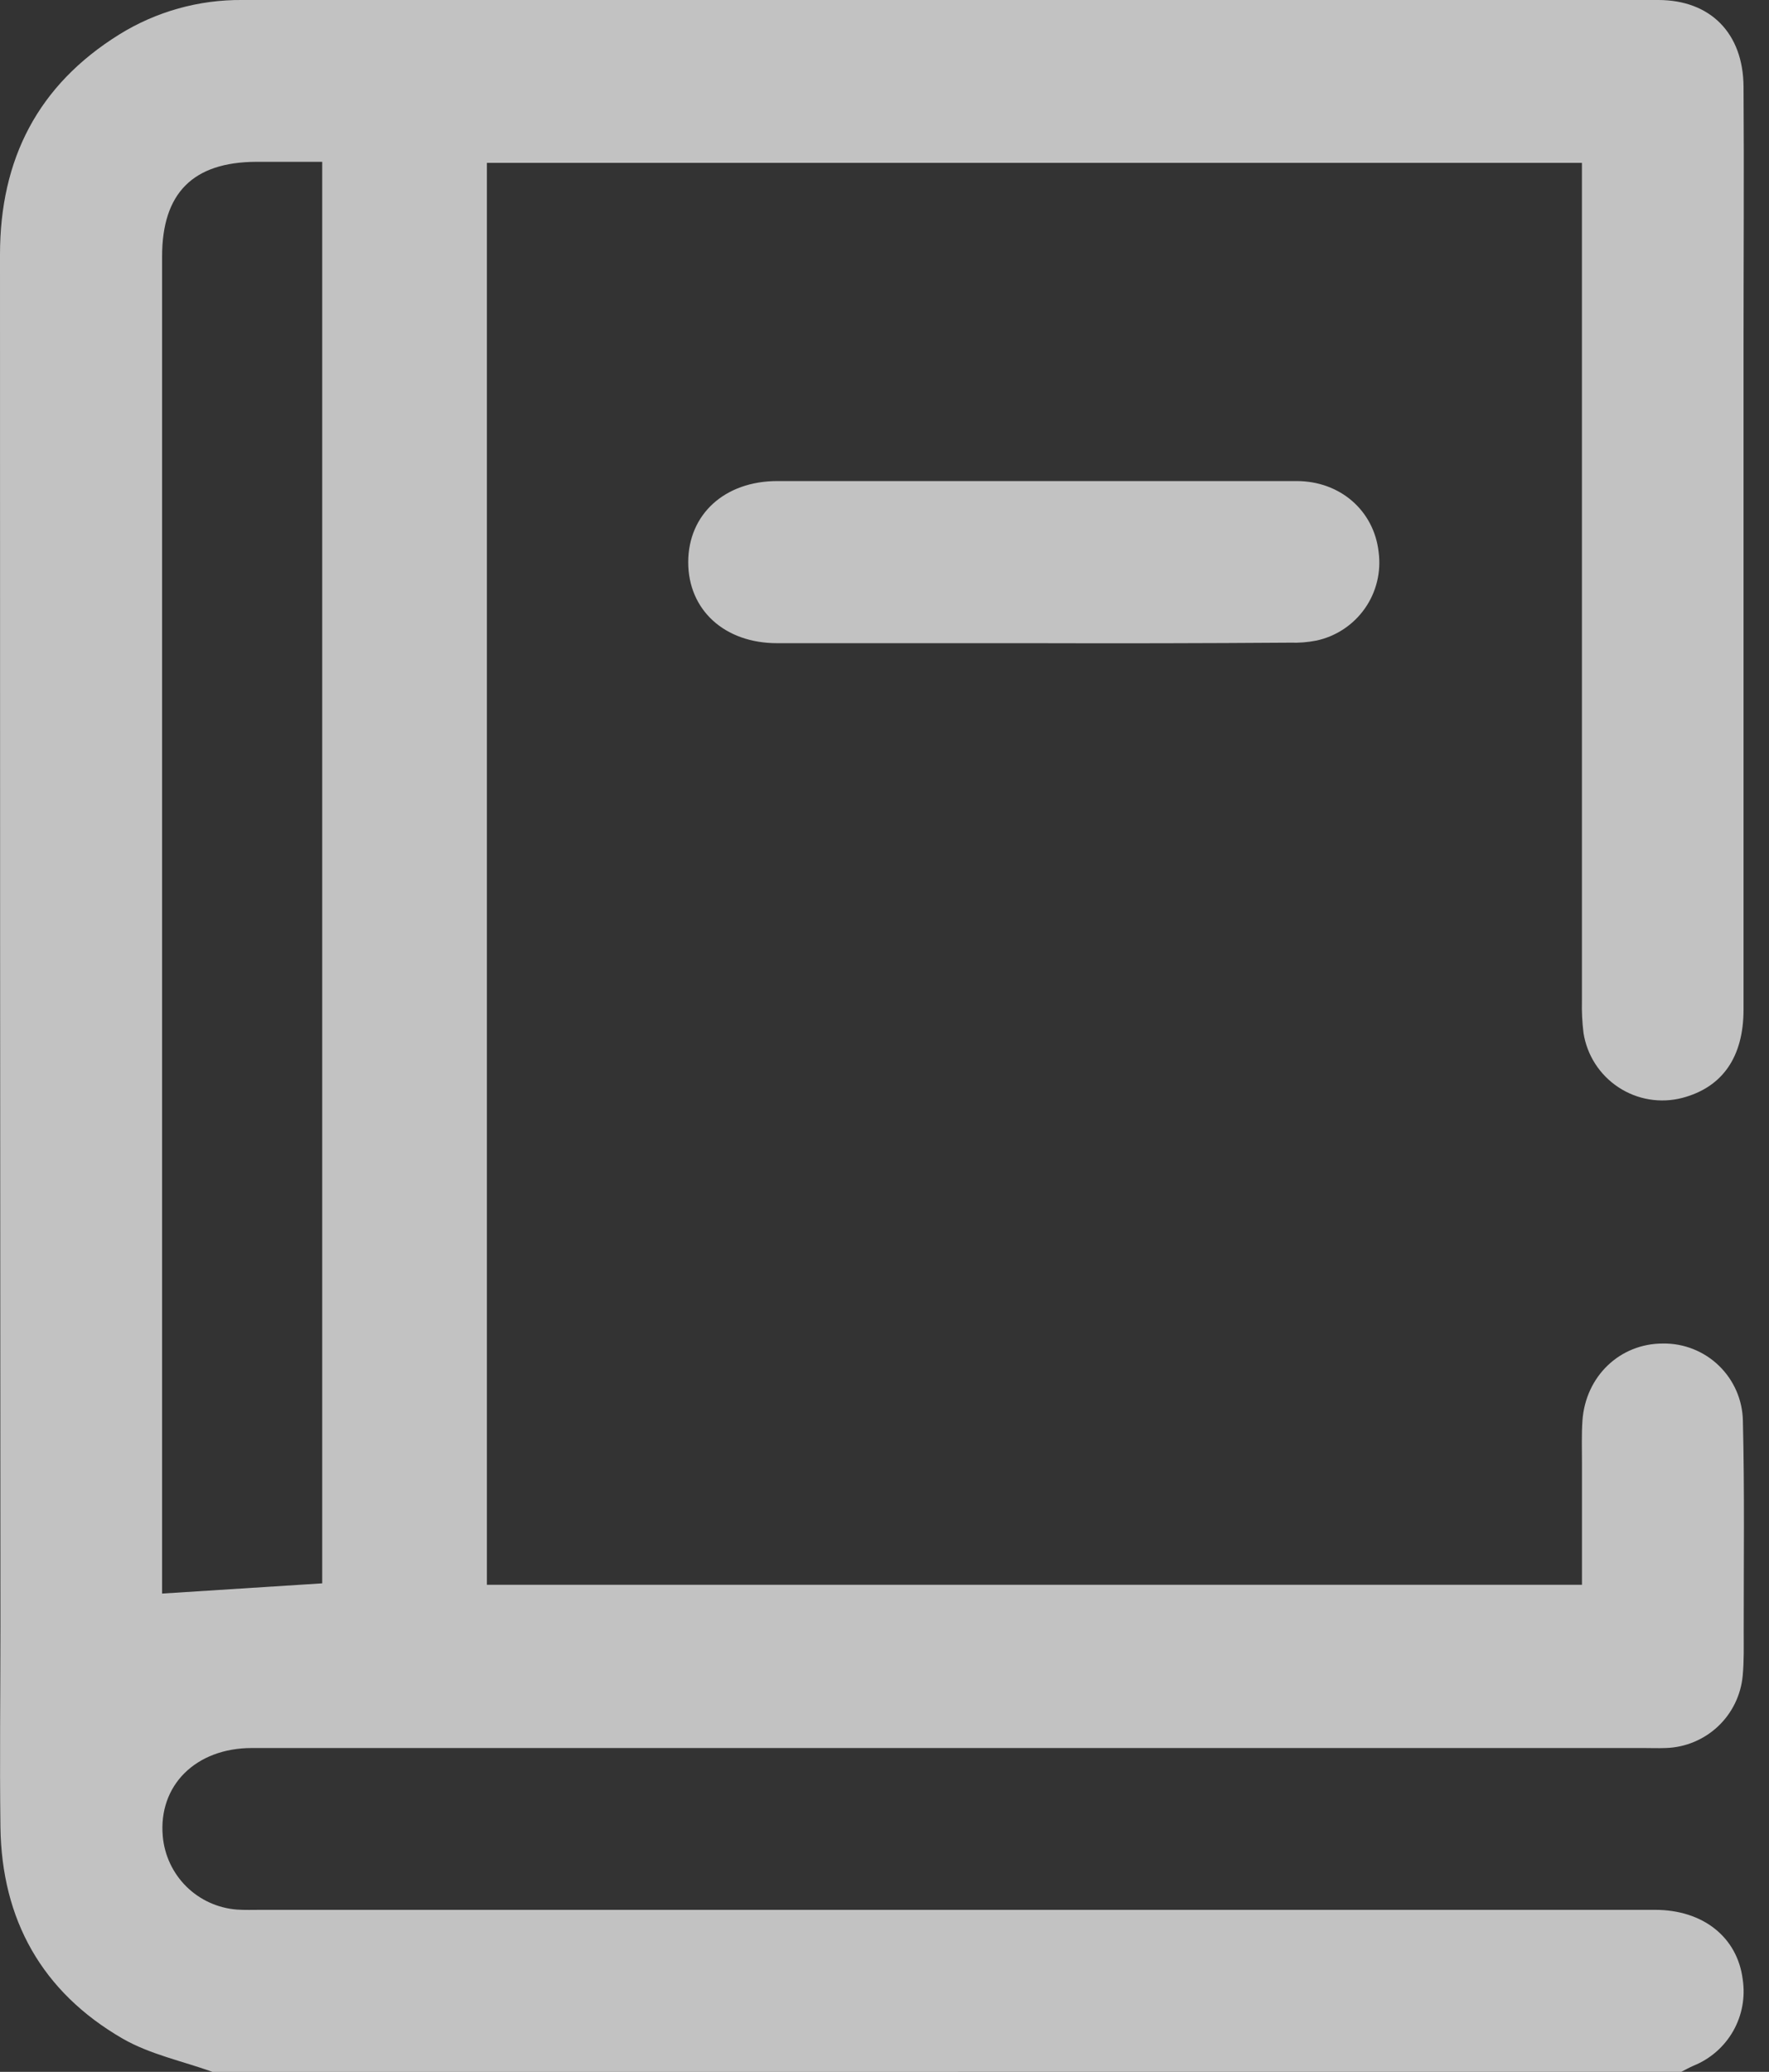
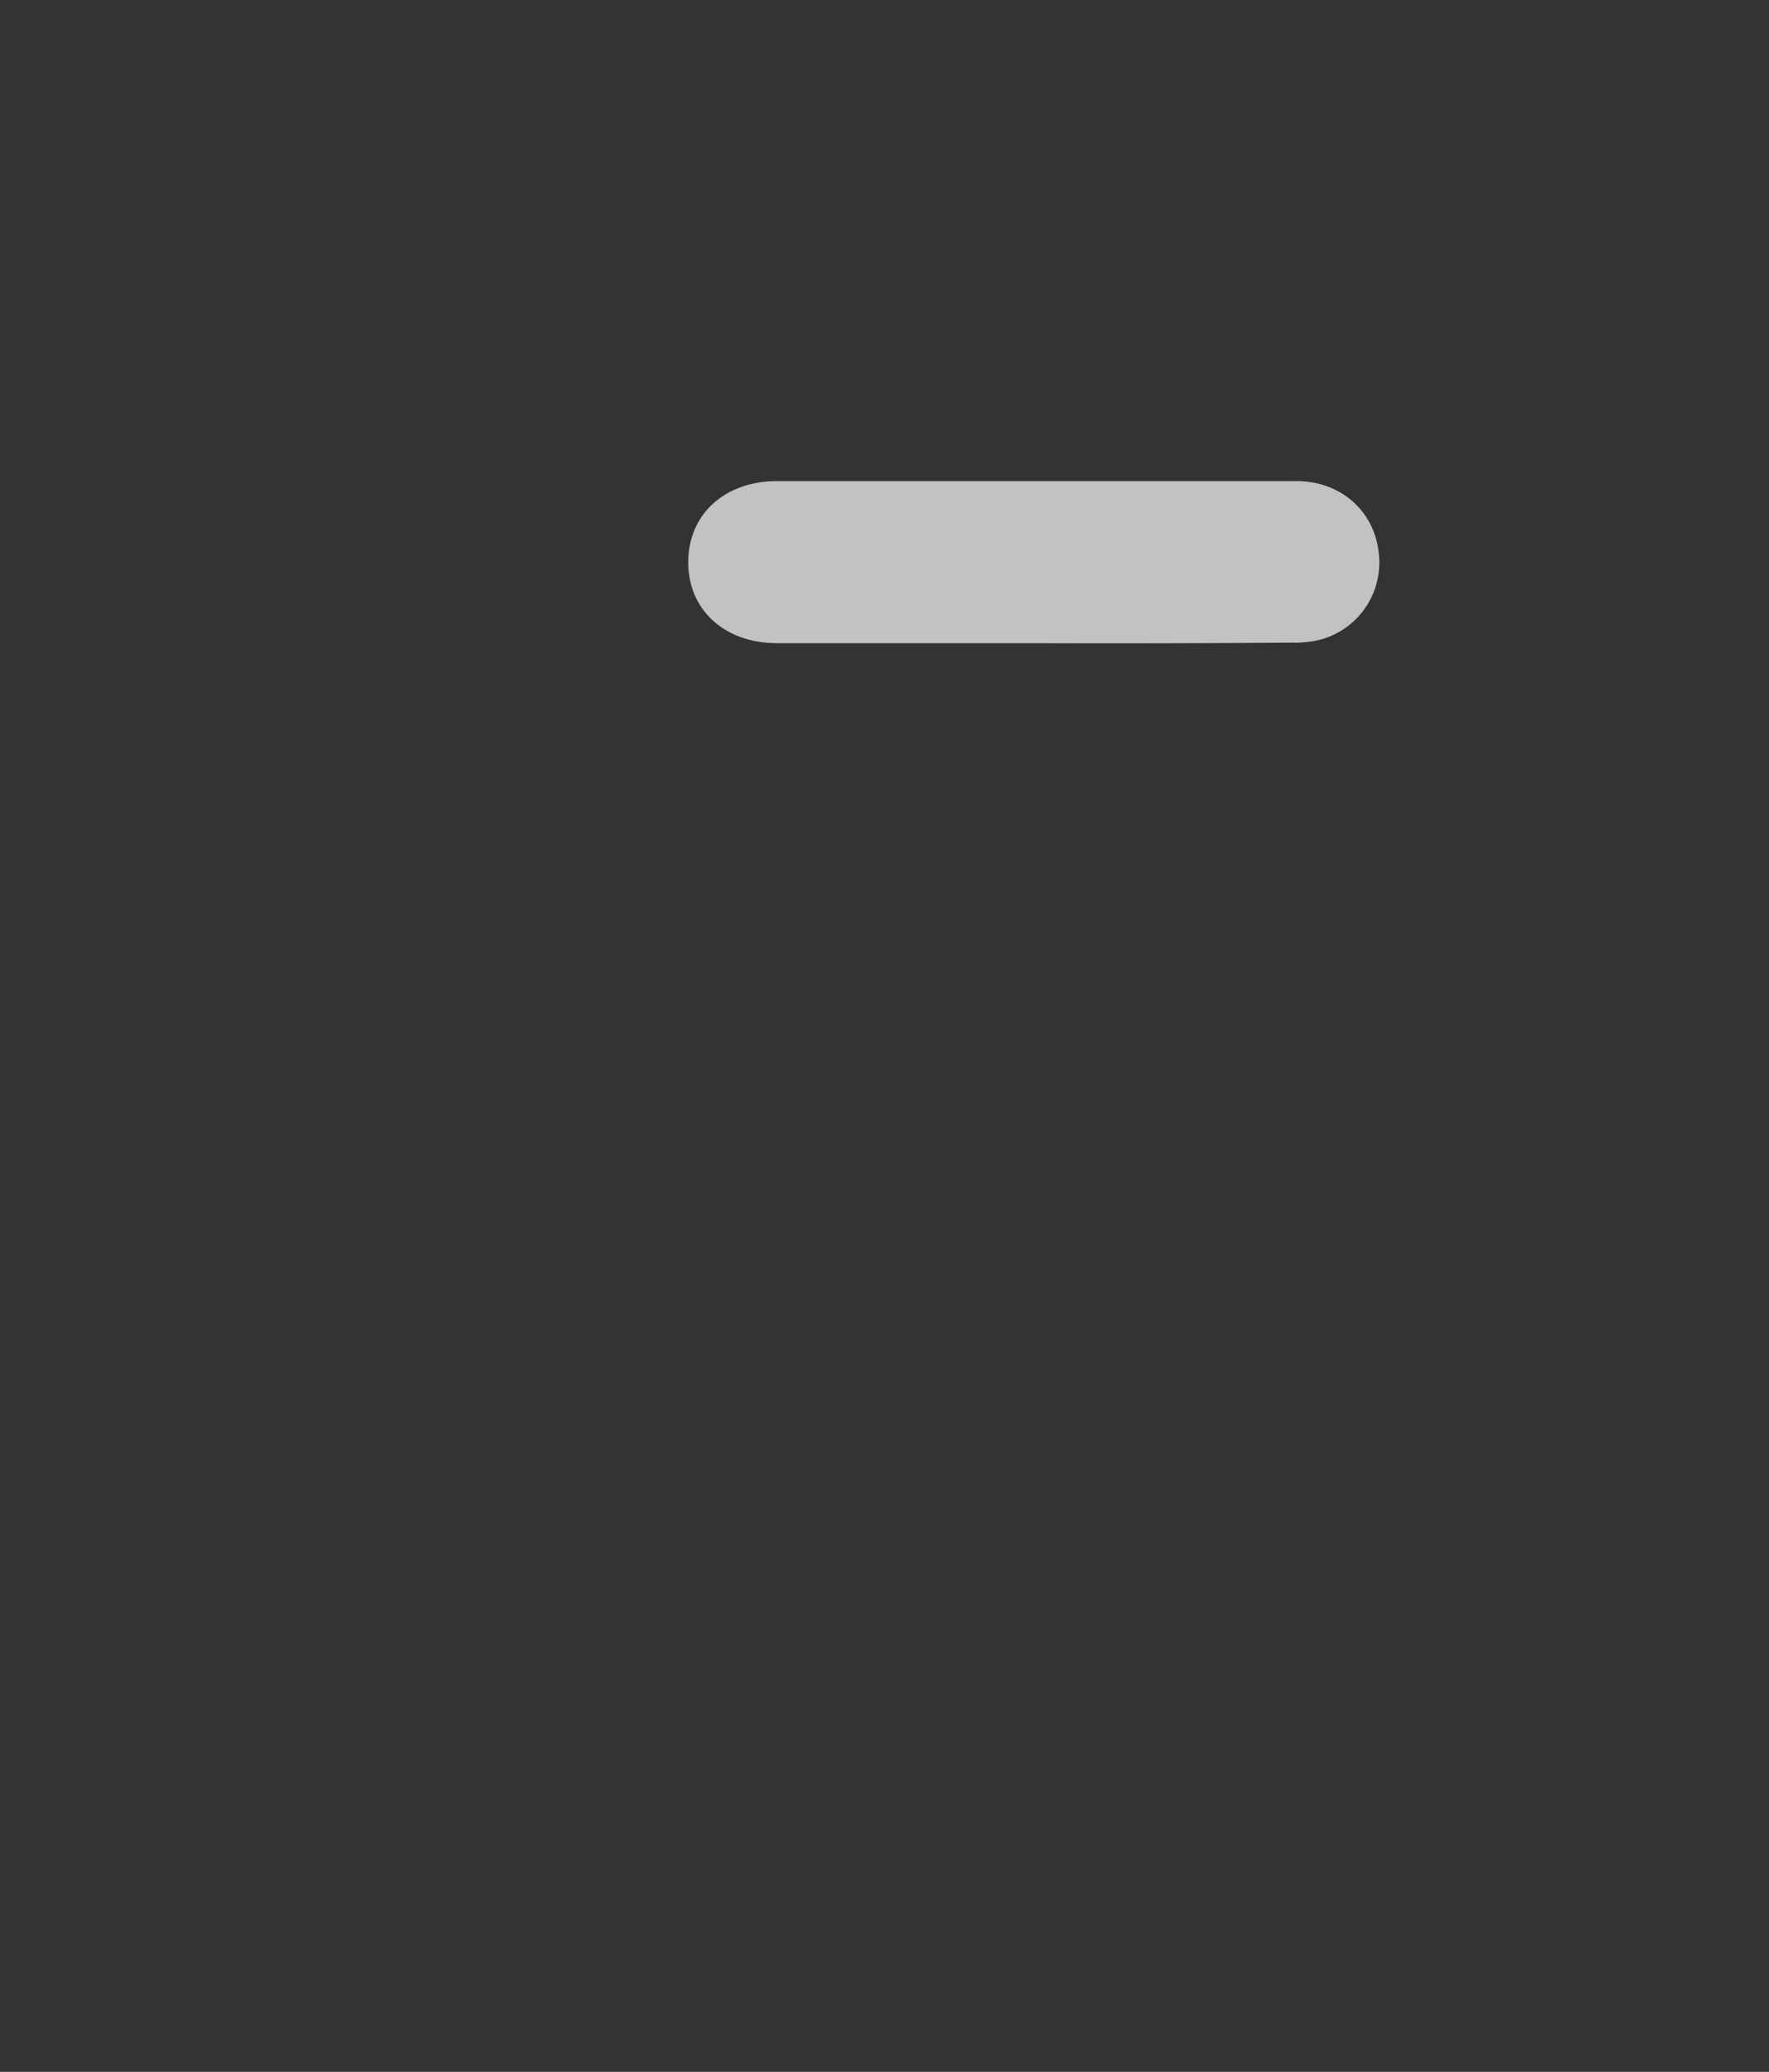
<svg xmlns="http://www.w3.org/2000/svg" width="41" height="48" viewBox="0 0 41 48" fill="none">
  <rect x="0" y="0" width="41" height="48" fill="#333333" stroke="none" />
  <g clip-path="url(#clip0_279_115)">
-     <path d="M4.926 48C4.226 47.749 3.471 47.593 2.838 47.227C0.974 46.148 0.038 44.476 0.01 42.325C-0.01 40.778 0.01 39.231 0.01 37.684C0.003 27.087 0 16.492 0 5.898C0 3.69 0.877 1.972 2.764 0.799C3.619 0.268 4.608 -0.009 5.615 -5.35107e-05C16.551 -5.35107e-05 27.49 -5.35107e-05 38.432 -5.35107e-05C39.643 -5.35107e-05 40.403 0.77 40.41 2.011C40.424 4.015 40.41 6.011 40.41 8.01C40.41 13.135 40.41 18.26 40.41 23.385C40.41 24.492 39.919 25.19 38.992 25.435C38.742 25.5 38.481 25.512 38.227 25.47C37.972 25.428 37.729 25.333 37.513 25.191C37.298 25.05 37.114 24.865 36.974 24.648C36.834 24.431 36.741 24.187 36.701 23.932C36.67 23.683 36.658 23.432 36.664 23.181C36.664 16.915 36.664 10.649 36.664 4.384V3.773H11.285V36.715H36.665C36.665 35.766 36.665 34.837 36.665 33.899C36.665 33.571 36.654 33.241 36.676 32.914C36.748 31.883 37.545 31.124 38.543 31.126C39.026 31.119 39.493 31.304 39.84 31.64C40.187 31.976 40.387 32.436 40.395 32.919C40.435 34.547 40.413 36.169 40.414 37.794C40.414 38.138 40.423 38.483 40.39 38.825C40.348 39.273 40.144 39.69 39.816 39.998C39.488 40.305 39.059 40.483 38.61 40.497C38.438 40.504 38.265 40.497 38.094 40.497H5.839C4.536 40.497 3.665 41.364 3.773 42.547C3.813 42.986 4.007 43.398 4.321 43.708C4.635 44.018 5.05 44.206 5.49 44.24C5.676 44.253 5.865 44.246 6.052 44.246H38.359C39.471 44.246 40.265 44.879 40.39 45.852C40.454 46.266 40.377 46.688 40.171 47.052C39.964 47.416 39.641 47.699 39.253 47.856C39.156 47.898 39.063 47.95 38.968 47.998L4.926 48ZM7.468 36.682V3.749H5.934C4.474 3.757 3.757 4.47 3.757 5.942C3.757 16.126 3.757 26.311 3.757 36.496V36.919L7.468 36.682Z" fill="white" fill-opacity="0.7" />
    <path d="M23.957 14.901C21.976 14.901 19.993 14.901 18.011 14.901C16.792 14.901 15.95 14.131 15.951 13.023C15.952 11.915 16.796 11.145 18.016 11.145C22.028 11.145 26.04 11.145 30.051 11.145C31.066 11.145 31.844 11.835 31.952 12.786C32.014 13.248 31.901 13.716 31.633 14.097C31.365 14.478 30.963 14.744 30.508 14.841C30.309 14.88 30.107 14.896 29.904 14.889C27.922 14.903 25.94 14.907 23.957 14.901Z" fill="white" fill-opacity="0.7" />
  </g>
  <defs>
    <clipPath id="clip0_279_115">
      <rect width="40.419" height="48" fill="white" />
    </clipPath>
  </defs>
</svg>